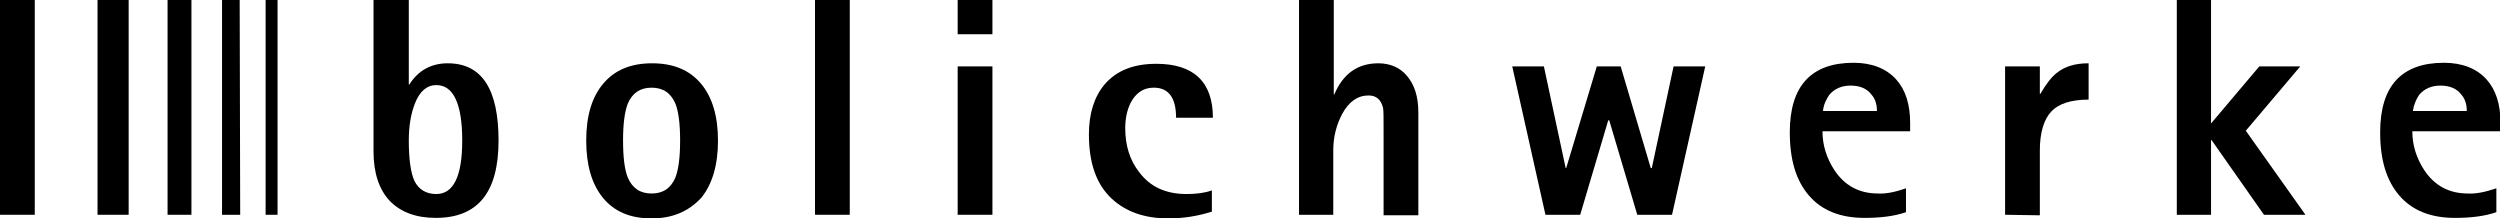
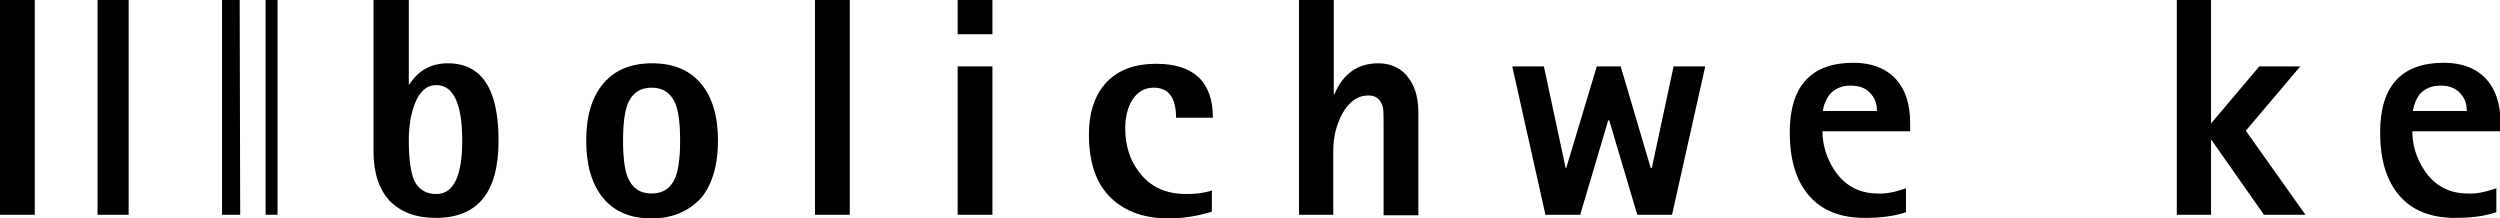
<svg xmlns="http://www.w3.org/2000/svg" version="1.1" id="Lager_1" x="0px" y="0px" viewBox="0 0 481.9 42.1" style="enable-background:new 0 0 481.9 42.1;" xml:space="preserve">
  <path d="M78.8,27.1c0,3.7,0.4,6.3,1.1,7.8c0.8,1.6,2.2,2.5,4.2,2.5c3.3,0,5-3.4,5-10.3c0-7.1-1.7-10.7-5-10.7  c-1.8,0-3.2,1.2-4.1,3.5C79.2,21.9,78.8,24.3,78.8,27.1 M78.8,0v16.3h0.1c1.7-2.7,4.2-4.1,7.4-4.1c6.6,0,9.8,5,9.8,14.9  c0,10-4,14.9-12.1,14.9c-3.8,0-6.7-1.1-8.8-3.2c-2.1-2.2-3.2-5.4-3.2-9.6V0H78.8z" />
  <path d="M120.1,27.1c0,3.2,0.3,5.6,0.9,7.1c0.9,2.1,2.4,3.1,4.6,3.1c2.2,0,3.7-1,4.6-3.1c0.6-1.6,0.9-3.9,0.9-7.1  c0-3.2-0.3-5.6-0.9-7.1c-0.9-2.1-2.4-3.1-4.6-3.1c-2.2,0-3.7,1-4.6,3.1C120.4,21.6,120.1,23.9,120.1,27.1 M125.6,42.1  c-4.1,0-7.2-1.3-9.4-4c-2.1-2.6-3.2-6.2-3.2-11s1.1-8.4,3.3-11c2.2-2.6,5.3-3.9,9.4-3.9c4.1,0,7.2,1.3,9.4,3.9  c2.2,2.6,3.3,6.3,3.3,11s-1.1,8.4-3.2,11C132.8,40.7,129.7,42.1,125.6,42.1" />
  <rect x="157.1" width="6.7" height="41.4" />
  <path d="M184.6,0h6.7v6.6h-6.7V0z M184.6,12.8h6.7v28.6h-6.7V12.8z" />
  <path d="M233.6,36.7v4.1c-2.9,0.9-5.6,1.3-8.4,1.3c-4.6,0-8.2-1.3-10.9-3.8c-3-2.8-4.4-6.9-4.4-12.4c0-4,1-7.2,3-9.6  c2.3-2.7,5.6-4,10-4c7.2,0,10.9,3.5,10.9,10.4h-7.1c0-3.8-1.4-5.8-4.3-5.8c-1.8,0-3.1,0.8-4.1,2.3c-0.9,1.4-1.4,3.3-1.4,5.5  c0,3.4,0.9,6.2,2.7,8.5c2.1,2.8,5.1,4.2,9.1,4.2C230.6,37.4,232.2,37.2,233.6,36.7" />
  <path d="M250.4,41.4V0h6.7v18.2h0.1c1.7-4,4.5-6,8.5-6c2.2,0,4.1,0.8,5.4,2.3c1.5,1.7,2.3,4,2.3,7.2v19.8h-6.7V25.1  c0-2.4,0-3.8-0.1-4.3c-0.4-1.6-1.3-2.4-2.8-2.4c-2.1,0-3.8,1.2-5.1,3.6c-1.1,2.1-1.7,4.4-1.7,7v12.4" />
  <polyline points="297.9,41.4 291.5,12.8 297.6,12.8 301.8,32.4 301.9,32.4 307.8,12.8 312.4,12.8 318.2,32.4 318.4,32.4 322.6,12.8   328.7,12.8 322.3,41.4 315.6,41.4 310.2,23.2 310,23.2 304.6,41.4 " />
  <path d="M351.4,21.4h10.4c0-1.2-0.3-2.3-1-3.1c-0.9-1.2-2.2-1.8-4.1-1.8c-1.7,0-3.1,0.6-4.1,1.8C352,19.2,351.5,20.2,351.4,21.4   M367.4,36.3v4.6c-2.3,0.8-5,1.1-8,1.1c-4.6,0-8.2-1.4-10.7-4.3c-2.5-2.9-3.7-6.9-3.7-12.2c0-8.9,4.1-13.4,12.3-13.4  c3.5,0,6.3,1.1,8.2,3.2c1.8,2,2.7,4.8,2.7,8.4v1.6h-16.9c0,2.7,0.8,5.2,2.3,7.5c2,3,4.8,4.5,8.4,4.5C363.5,37.4,365.4,37,367.4,36.3  " />
-   <path d="M386.5,41.4V12.8h6.7v5.3h0.1c1.1-1.9,2.1-3.2,3.1-4c1.6-1.3,3.6-1.9,6.2-1.9v7c-3.4,0-5.8,0.8-7.2,2.3  c-1.4,1.5-2.2,4-2.2,7.5v12.5" />
  <polyline points="419.6,41.4 419.6,0 426.2,0 426.2,23.8 435.5,12.8 443.4,12.8 432.9,25.2 444.4,41.4 436.4,41.4 426.3,27   426.2,27 426.2,41.4 " />
  <path d="M465.1,21.4h10.4c0-1.2-0.3-2.3-1-3.1c-0.9-1.2-2.2-1.8-4.1-1.8c-1.7,0-3.1,0.6-4.1,1.8C465.7,19.2,465.3,20.2,465.1,21.4   M481.2,36.3v4.6c-2.3,0.8-5,1.1-8,1.1c-4.6,0-8.2-1.4-10.7-4.3c-2.5-2.9-3.7-6.9-3.7-12.2c0-8.9,4.1-13.4,12.3-13.4  c3.5,0,6.3,1.1,8.2,3.2c1.8,2,2.7,4.8,2.7,8.4v1.6H465c0,2.7,0.8,5.2,2.3,7.5c2,3,4.8,4.5,8.4,4.5C477.3,37.4,479.1,37,481.2,36.3" />
  <rect x="51.2" y="-0.1" width="2.3" height="41.5" />
  <polyline points="42.8,-0.1 42.8,41.4 46.3,41.4 46.2,-0.1 " />
-   <rect x="32.3" y="-0.1" width="4.6" height="41.5" />
  <rect x="18.8" y="-0.1" width="6" height="41.5" />
  <rect y="-0.1" width="6.7" height="41.5" />
</svg>